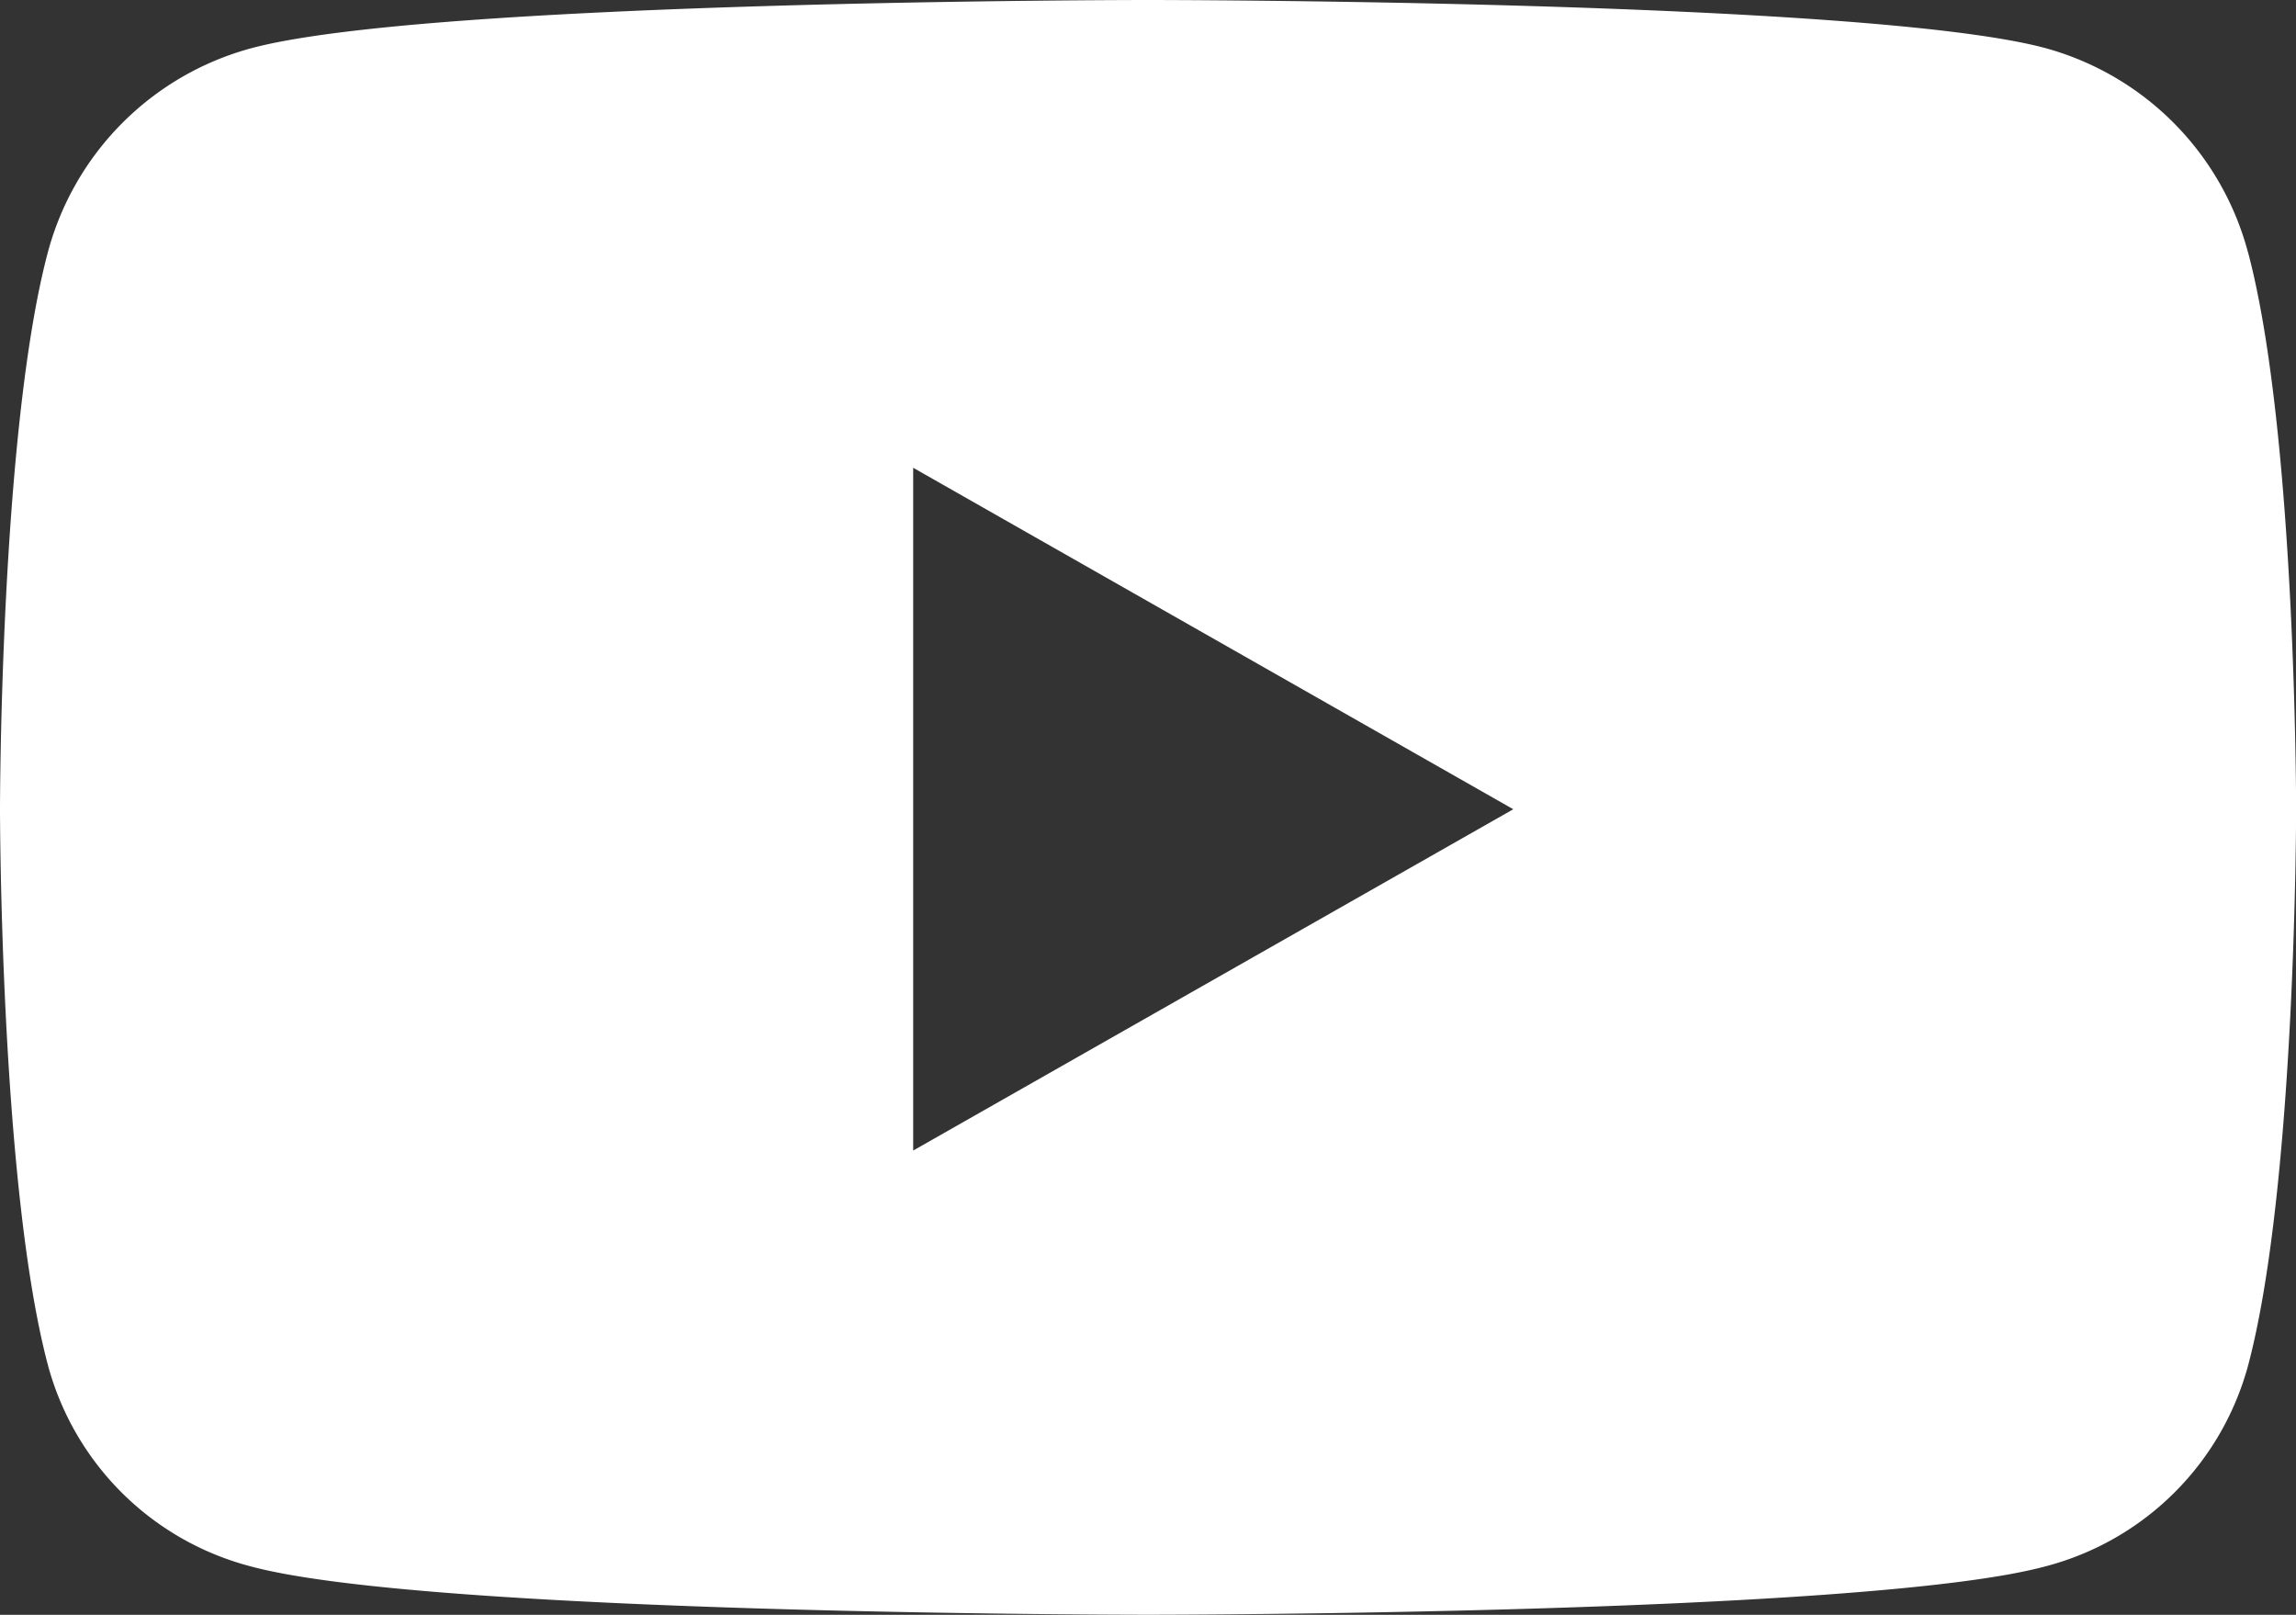
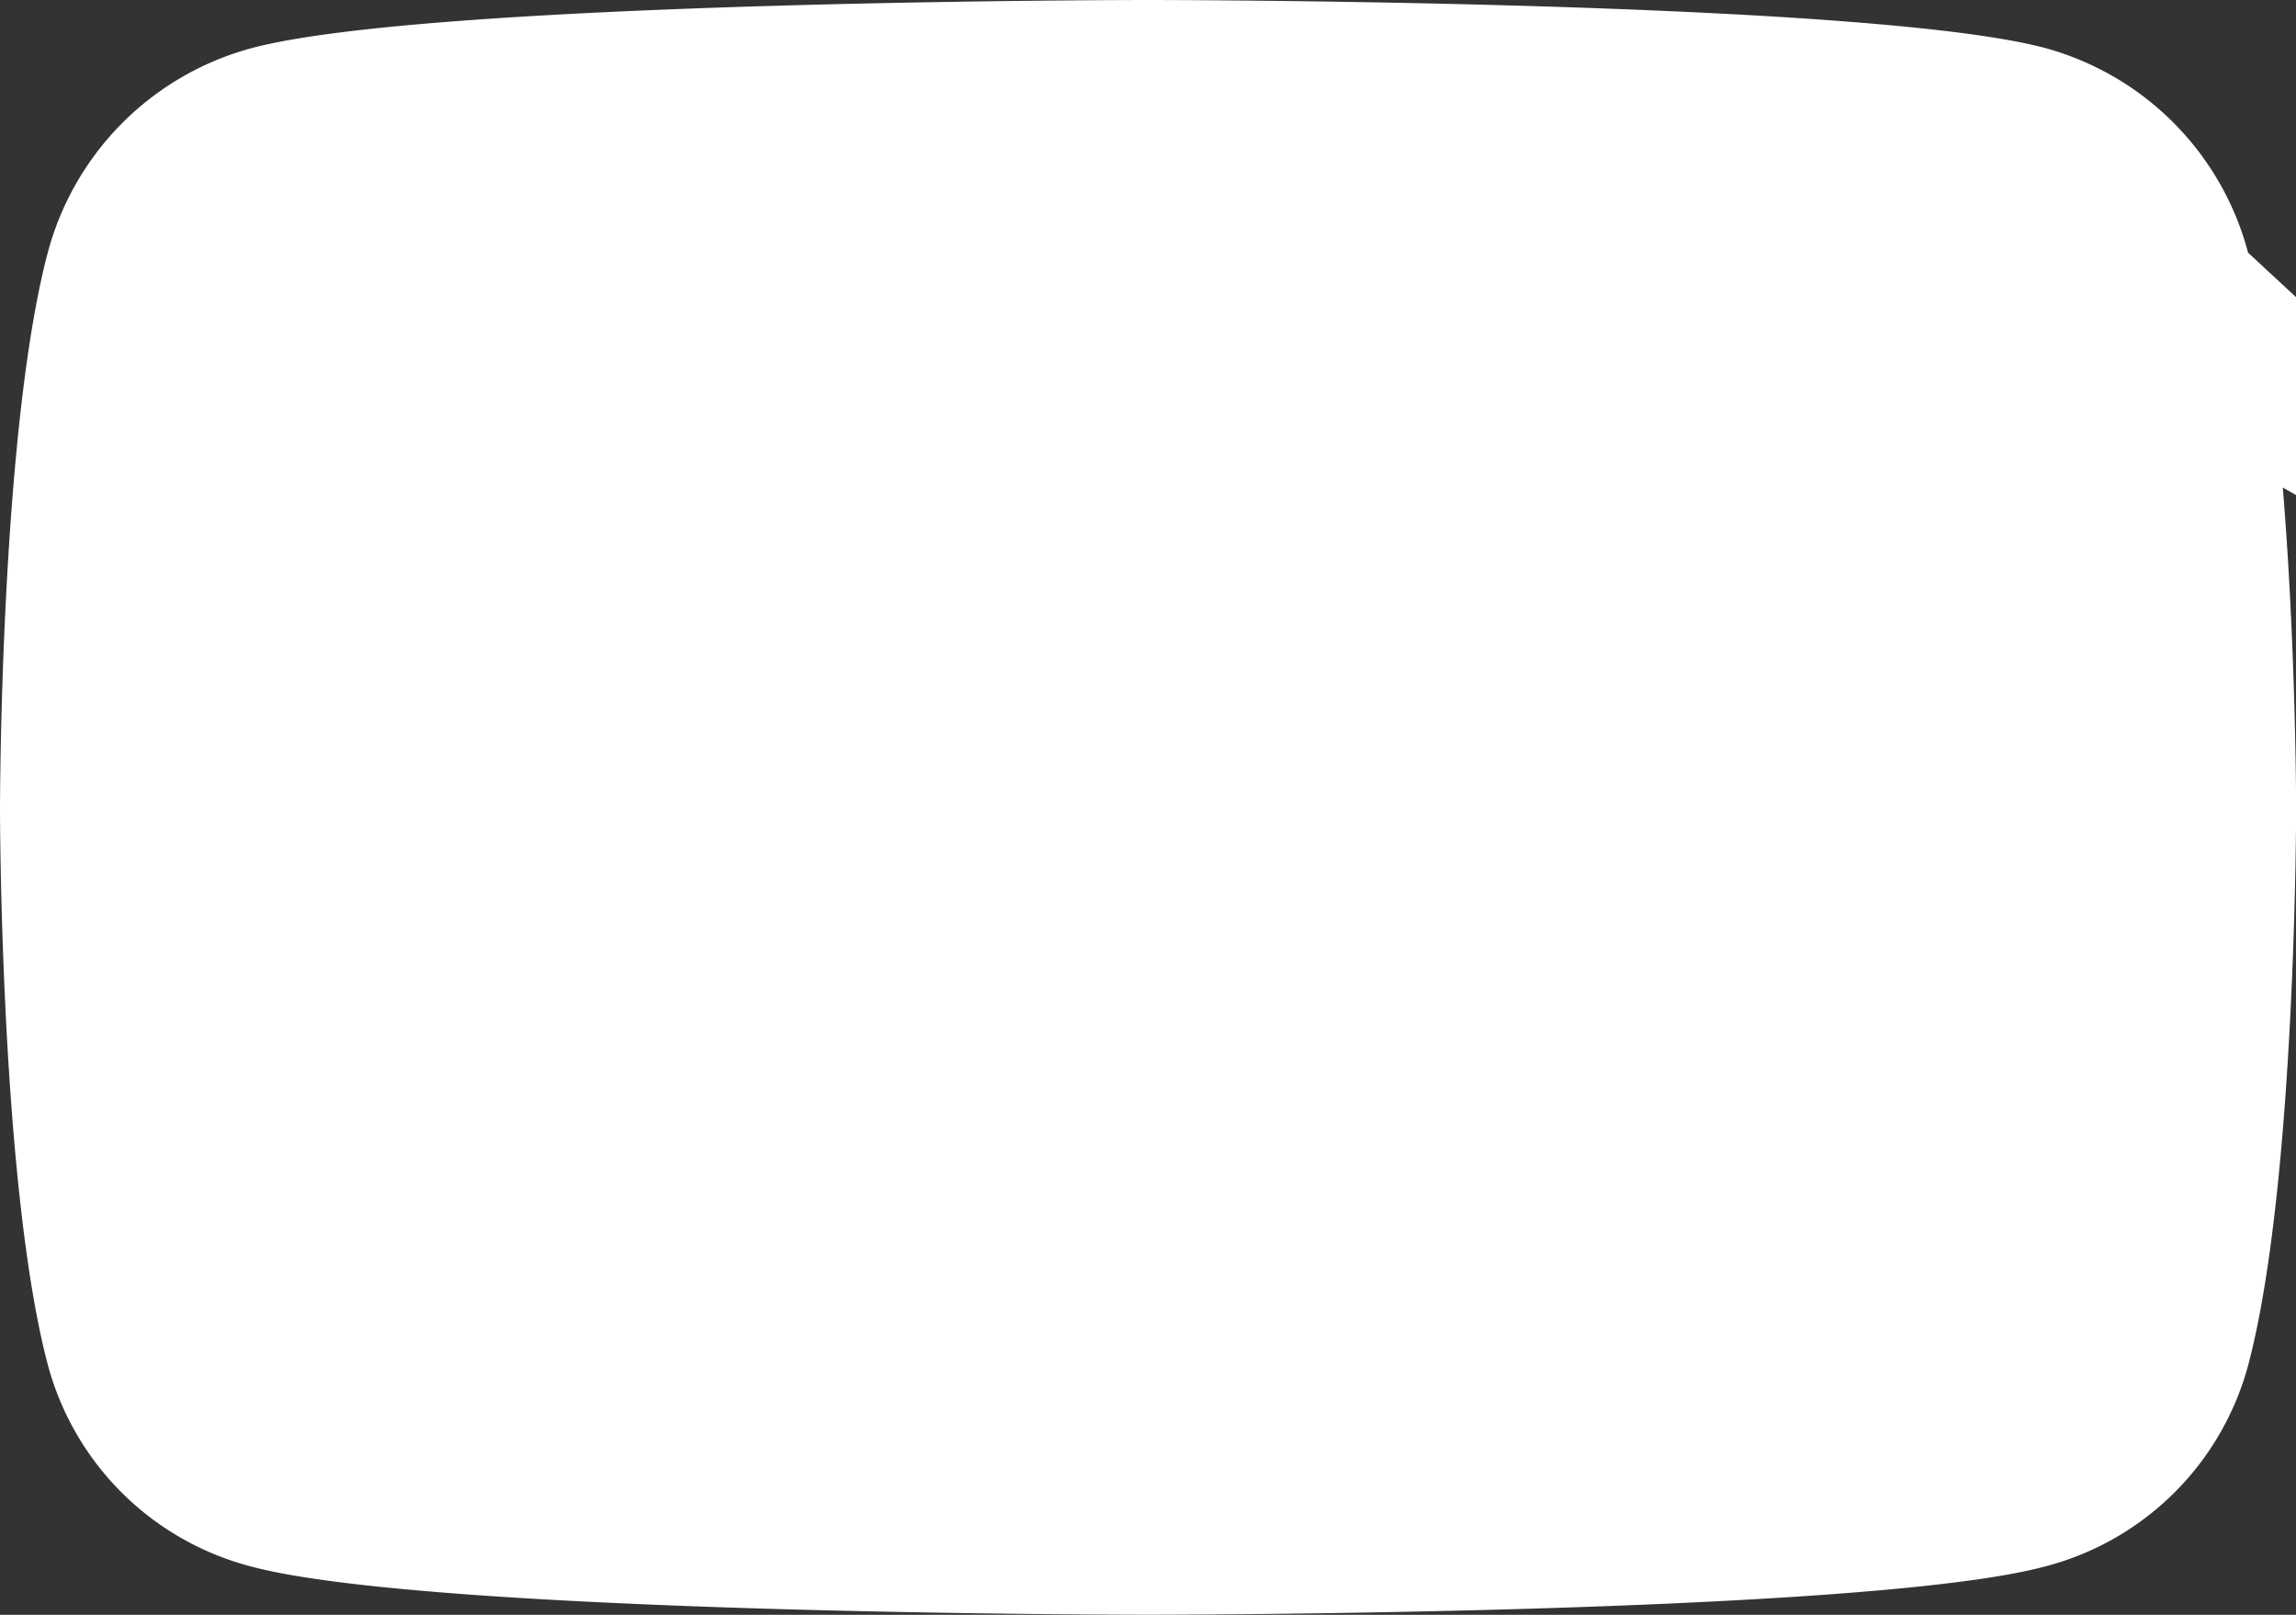
<svg xmlns="http://www.w3.org/2000/svg" width="39.278" height="27.617" viewBox="0 0 39.278 27.617">
  <rect x="0" y="0" width="39.278" height="27.617" fill="#333333" stroke="none" />
-   <path id="youtube" d="M39.041,6.821a4.935,4.935,0,0,0-3.473-3.5C32.5,2.5,20.222,2.5,20.222,2.5S7.94,2.5,4.877,3.326A4.935,4.935,0,0,0,1.4,6.821C.583,9.9.583,16.336.583,16.336s0,6.432.821,9.515a4.862,4.862,0,0,0,3.473,3.439c3.063.826,15.346.826,15.346.826s12.283,0,15.346-.826a4.862,4.862,0,0,0,3.473-3.439c.821-3.083.821-9.515.821-9.515s0-6.432-.821-9.515ZM16.205,22.177V10.5l10.266,5.84Z" transform="translate(-0.583 -2.5)" fill="#fff" />
+   <path id="youtube" d="M39.041,6.821a4.935,4.935,0,0,0-3.473-3.5C32.5,2.5,20.222,2.5,20.222,2.5S7.94,2.5,4.877,3.326A4.935,4.935,0,0,0,1.4,6.821C.583,9.9.583,16.336.583,16.336s0,6.432.821,9.515a4.862,4.862,0,0,0,3.473,3.439c3.063.826,15.346.826,15.346.826s12.283,0,15.346-.826a4.862,4.862,0,0,0,3.473-3.439c.821-3.083.821-9.515.821-9.515s0-6.432-.821-9.515ZV10.5l10.266,5.84Z" transform="translate(-0.583 -2.5)" fill="#fff" />
</svg>